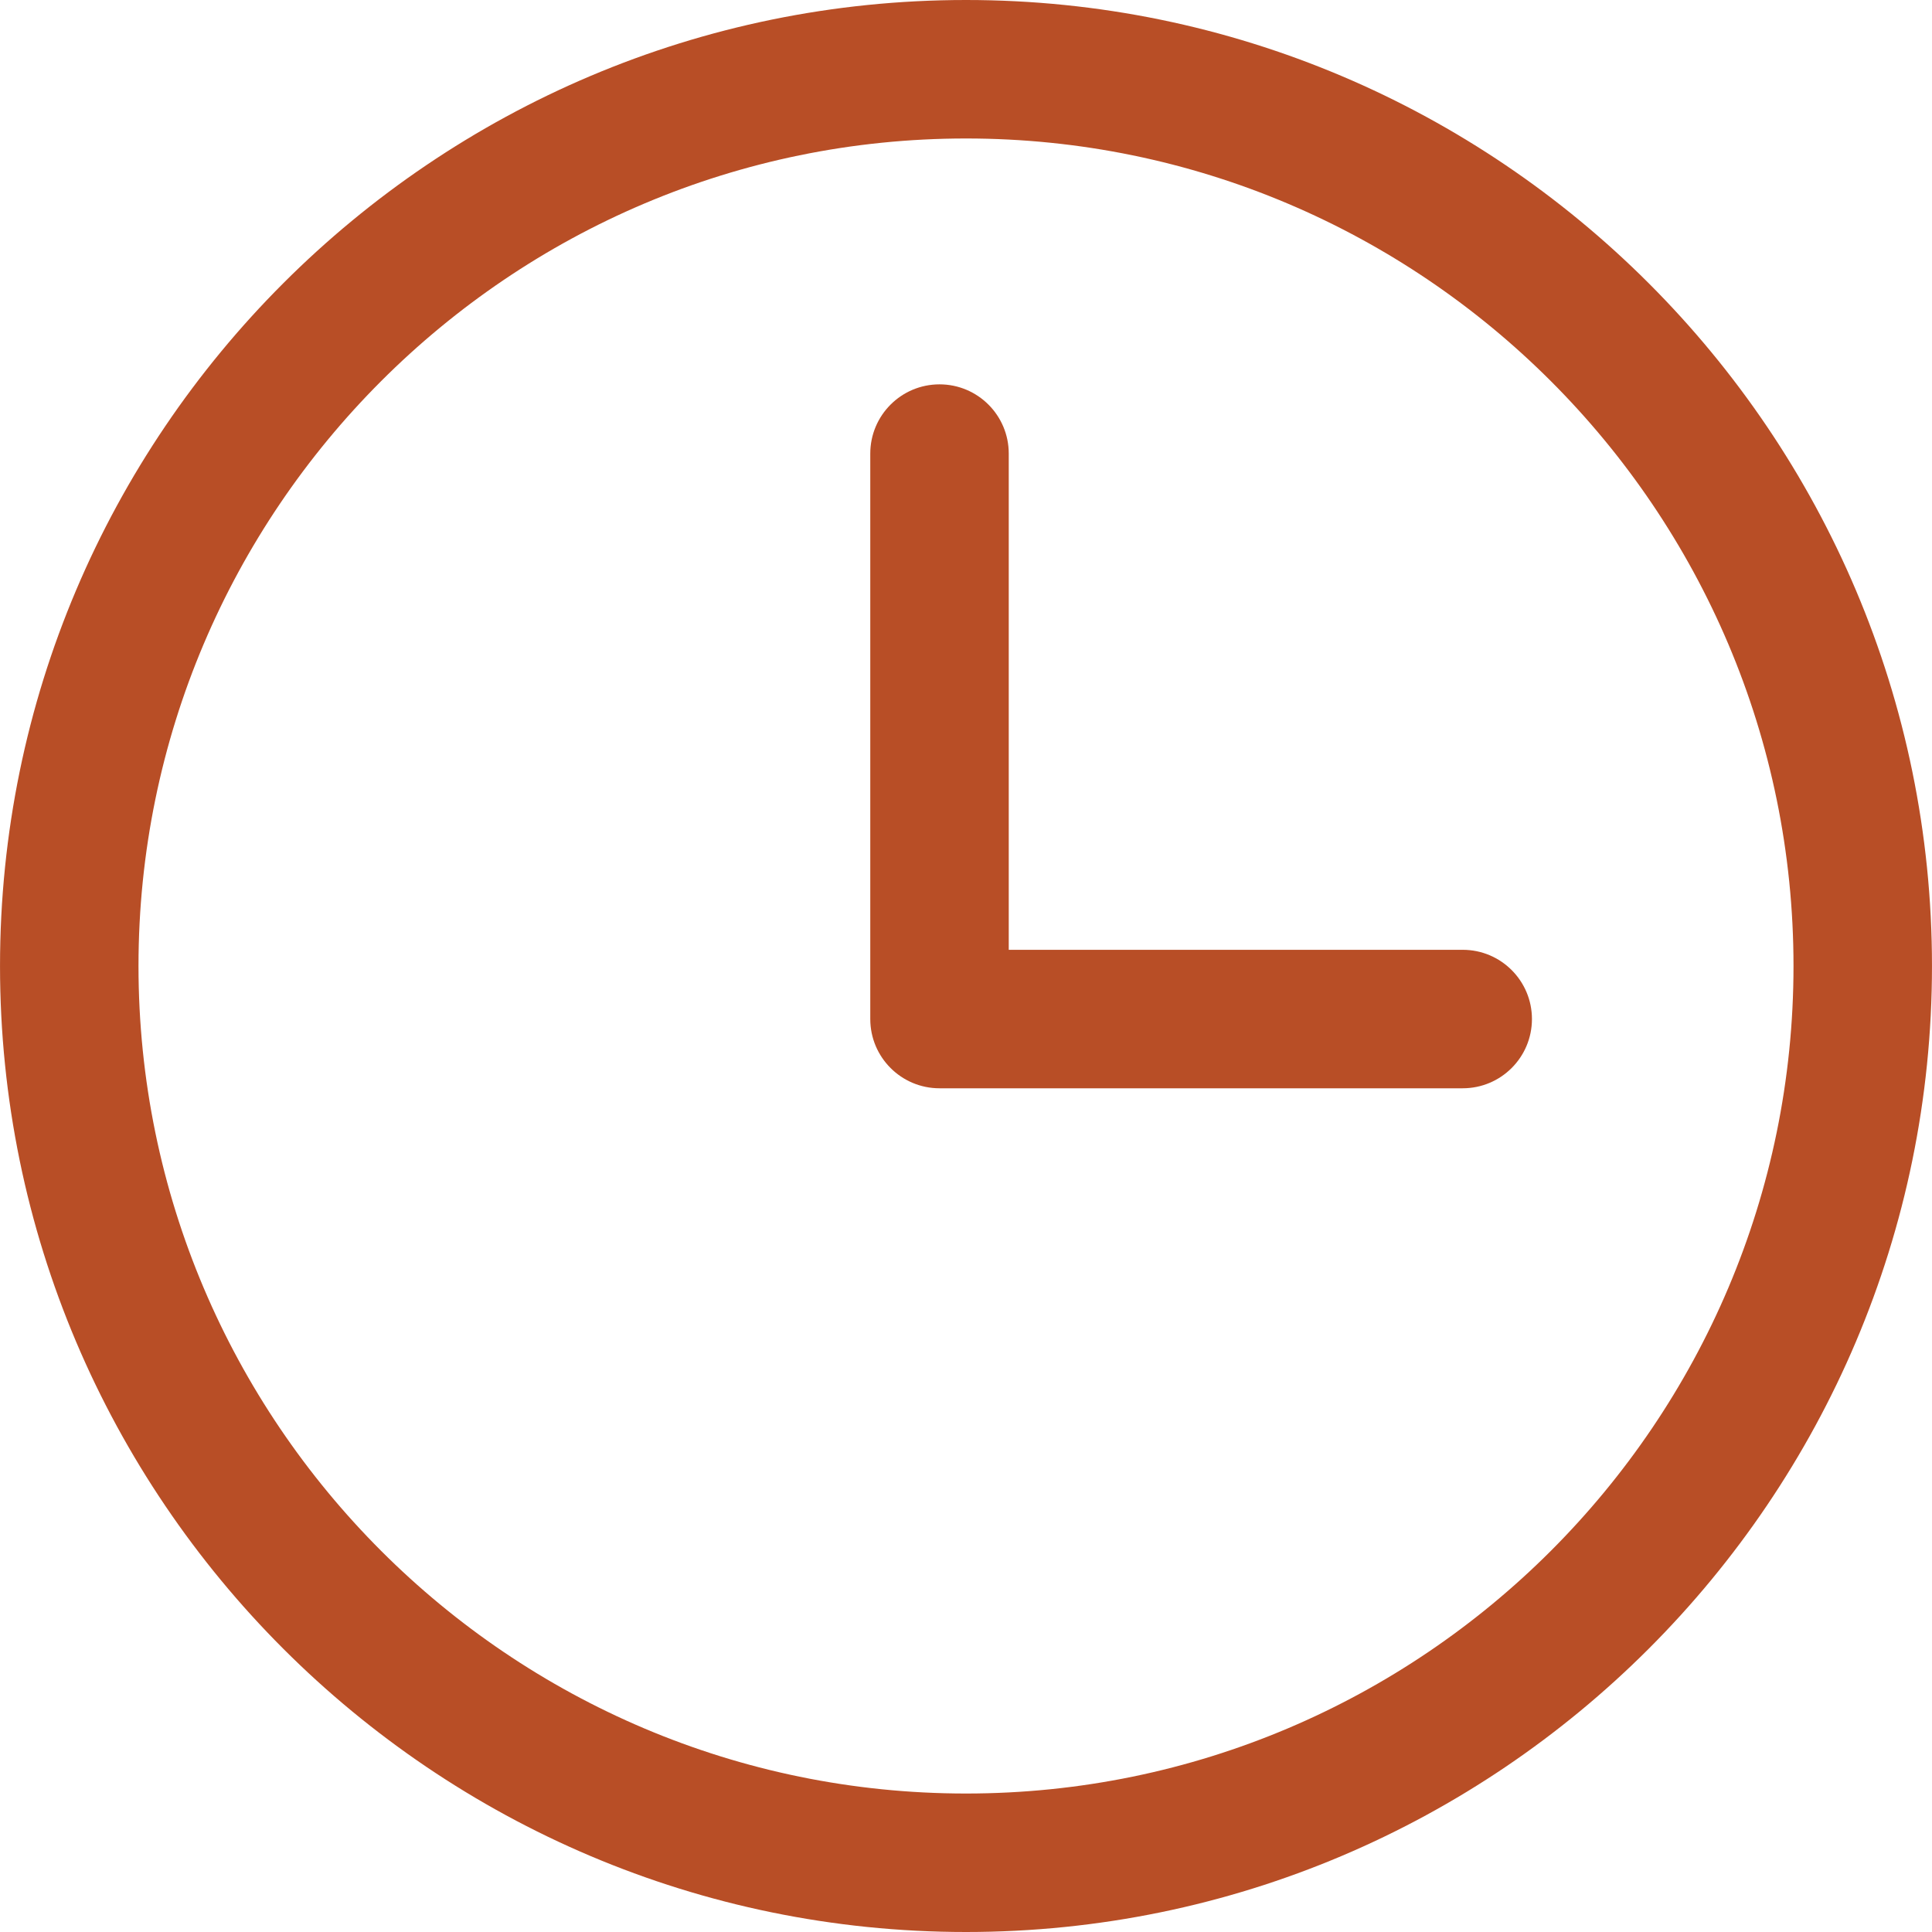
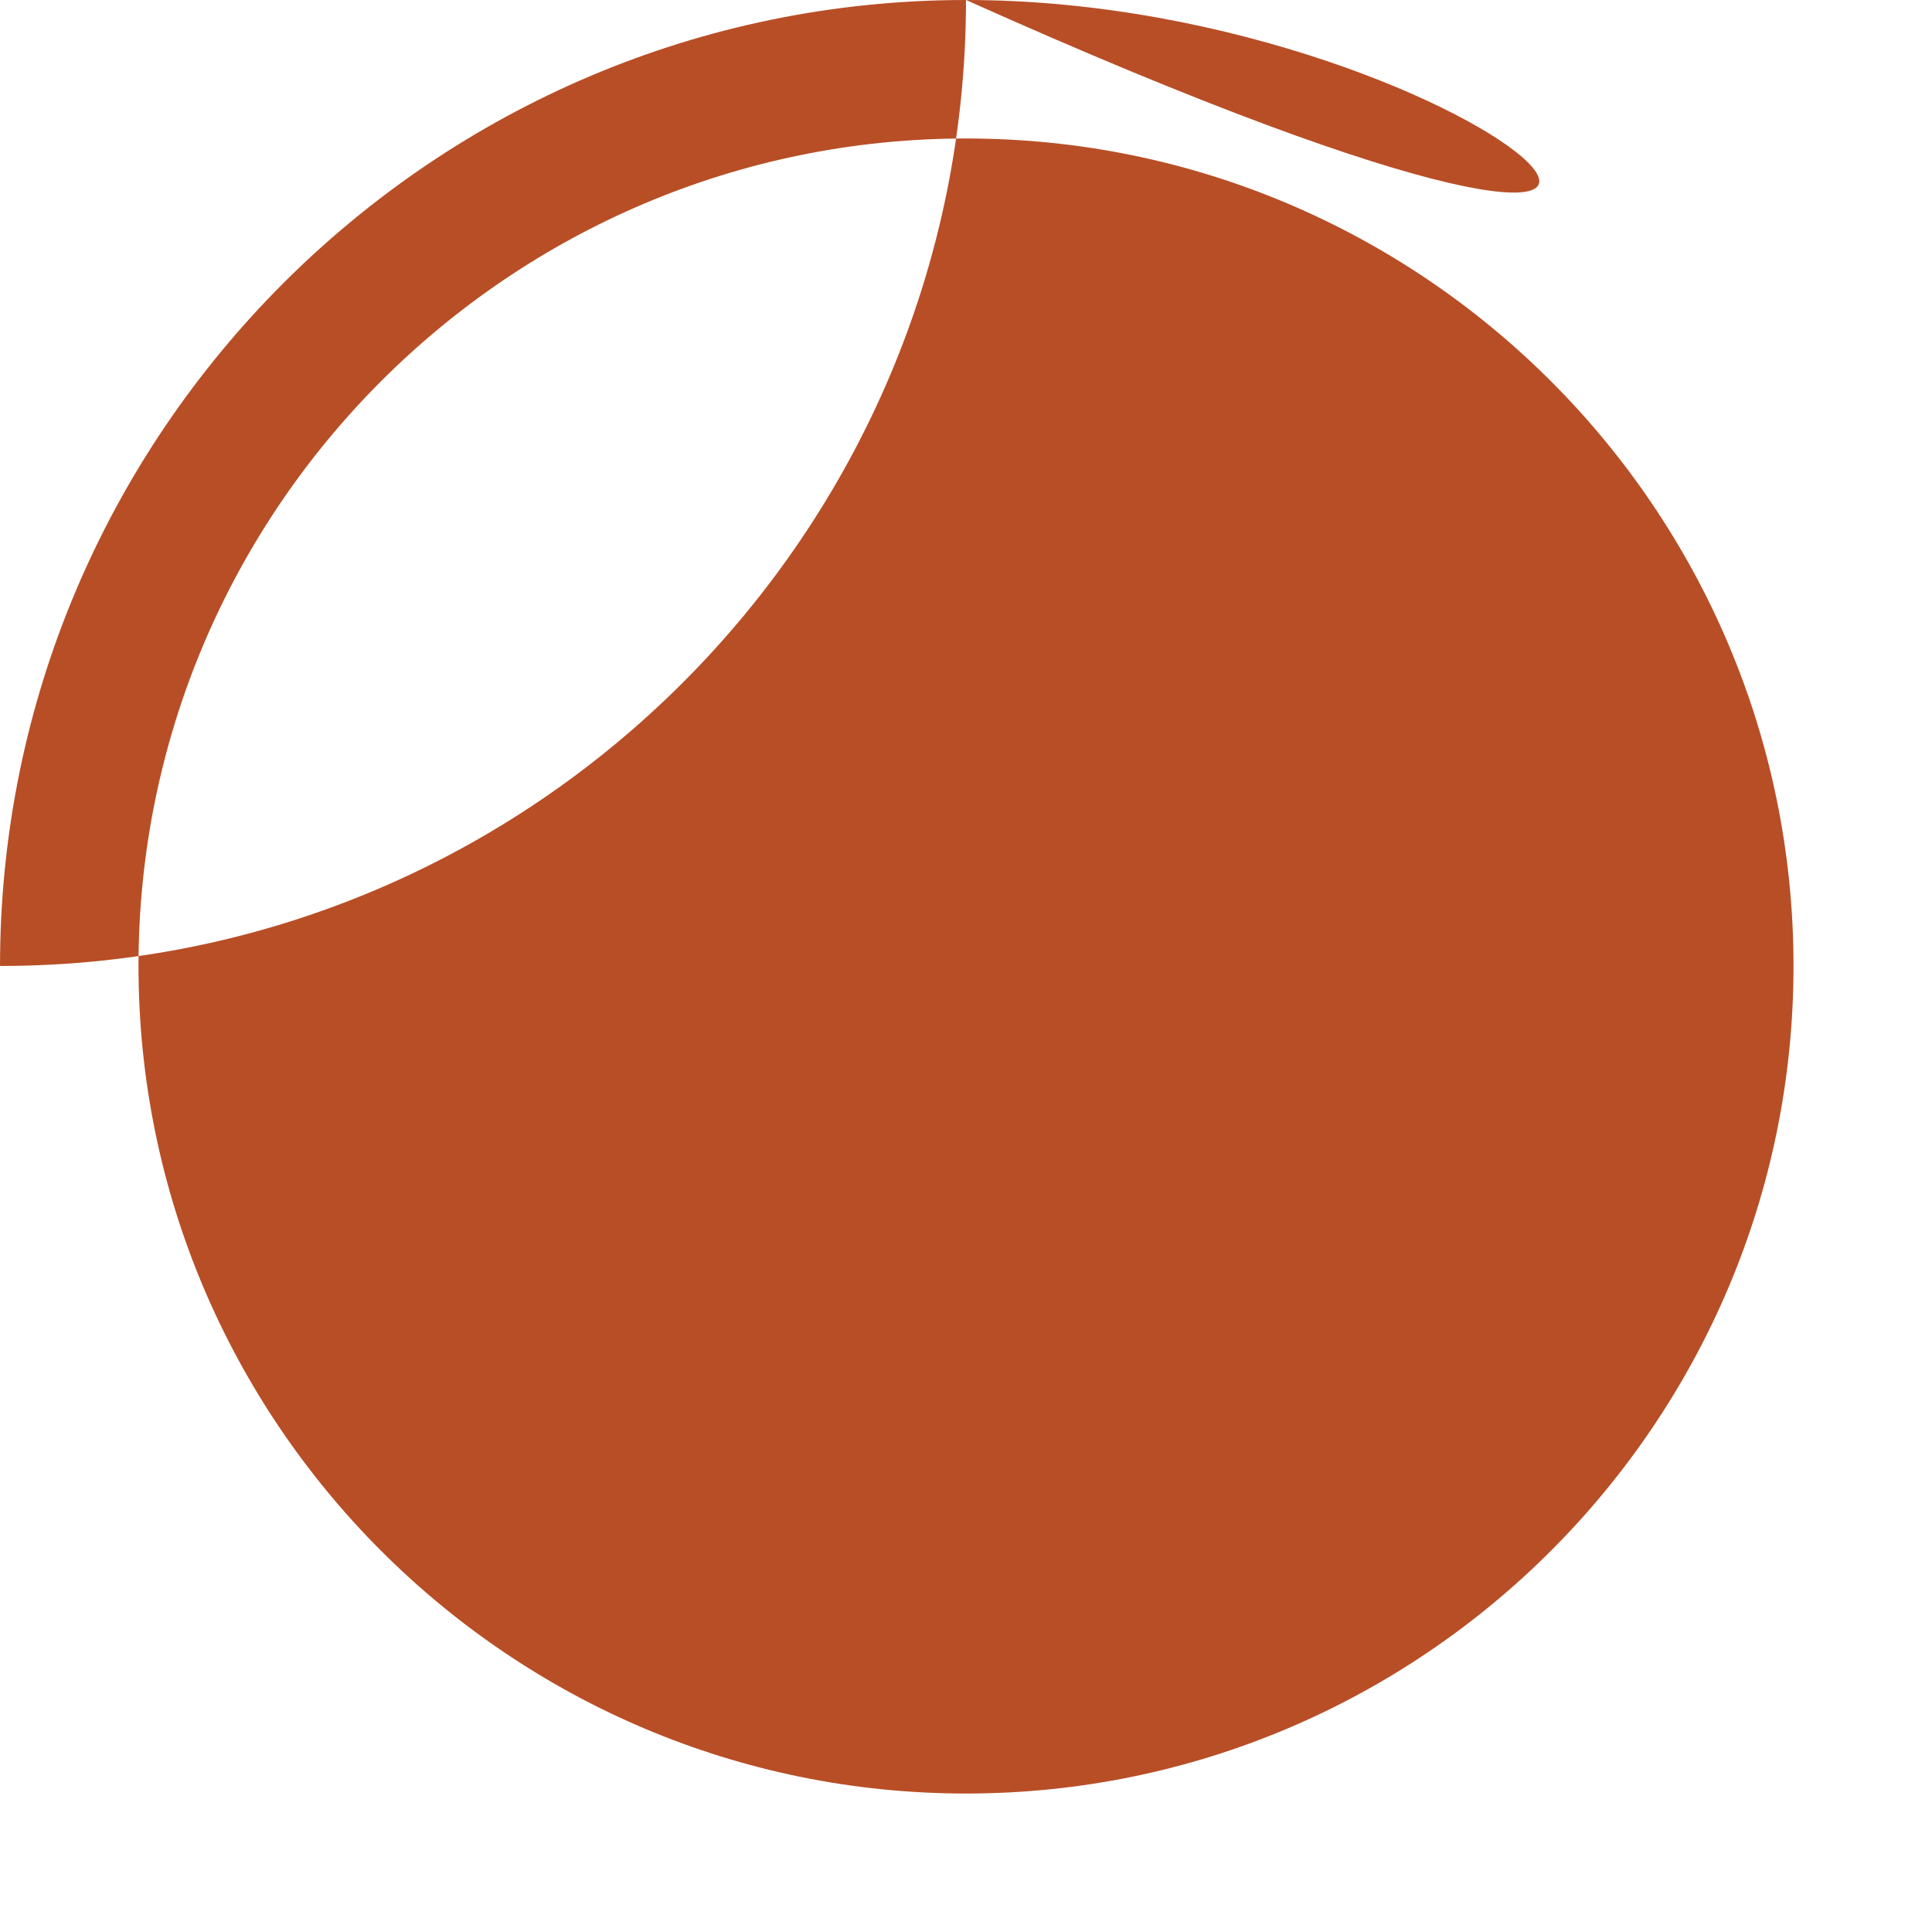
<svg xmlns="http://www.w3.org/2000/svg" version="1.1" width="512" height="512" x="0" y="0" viewBox="0 0 209.28 209.28" style="enable-background:new 0 0 512 512" xml:space="preserve" class="">
  <g>
    <g>
-       <path d="M104.641,0C46.943,0,0.002,46.94,0.002,104.637c0,57.701,46.941,104.643,104.639,104.643   c57.697,0,104.637-46.943,104.637-104.643C209.278,46.94,162.338,0,104.641,0z M104.641,194.28   c-49.427,0-89.639-40.214-89.639-89.643C15.002,55.211,55.214,15,104.641,15c49.426,0,89.637,40.211,89.637,89.637   C194.278,154.066,154.067,194.28,104.641,194.28z" fill="#b84e26" data-original="#000000" style="" class="" />
-       <path d="M158.445,102.886h-49.174V49.134c0-4.142-3.357-7.5-7.5-7.5c-4.142,0-7.5,3.358-7.5,7.5v61.252c0,4.142,3.358,7.5,7.5,7.5   h56.674c4.143,0,7.5-3.358,7.5-7.5C165.945,106.244,162.587,102.886,158.445,102.886z" fill="#b84e26" data-original="#000000" style="" class="" />
+       <path d="M104.641,0C46.943,0,0.002,46.94,0.002,104.637c57.697,0,104.637-46.943,104.637-104.643C209.278,46.94,162.338,0,104.641,0z M104.641,194.28   c-49.427,0-89.639-40.214-89.639-89.643C15.002,55.211,55.214,15,104.641,15c49.426,0,89.637,40.211,89.637,89.637   C194.278,154.066,154.067,194.28,104.641,194.28z" fill="#b84e26" data-original="#000000" style="" class="" />
    </g>
    <g>
</g>
    <g>
</g>
    <g>
</g>
    <g>
</g>
    <g>
</g>
    <g>
</g>
    <g>
</g>
    <g>
</g>
    <g>
</g>
    <g>
</g>
    <g>
</g>
    <g>
</g>
    <g>
</g>
    <g>
</g>
    <g>
</g>
  </g>
</svg>